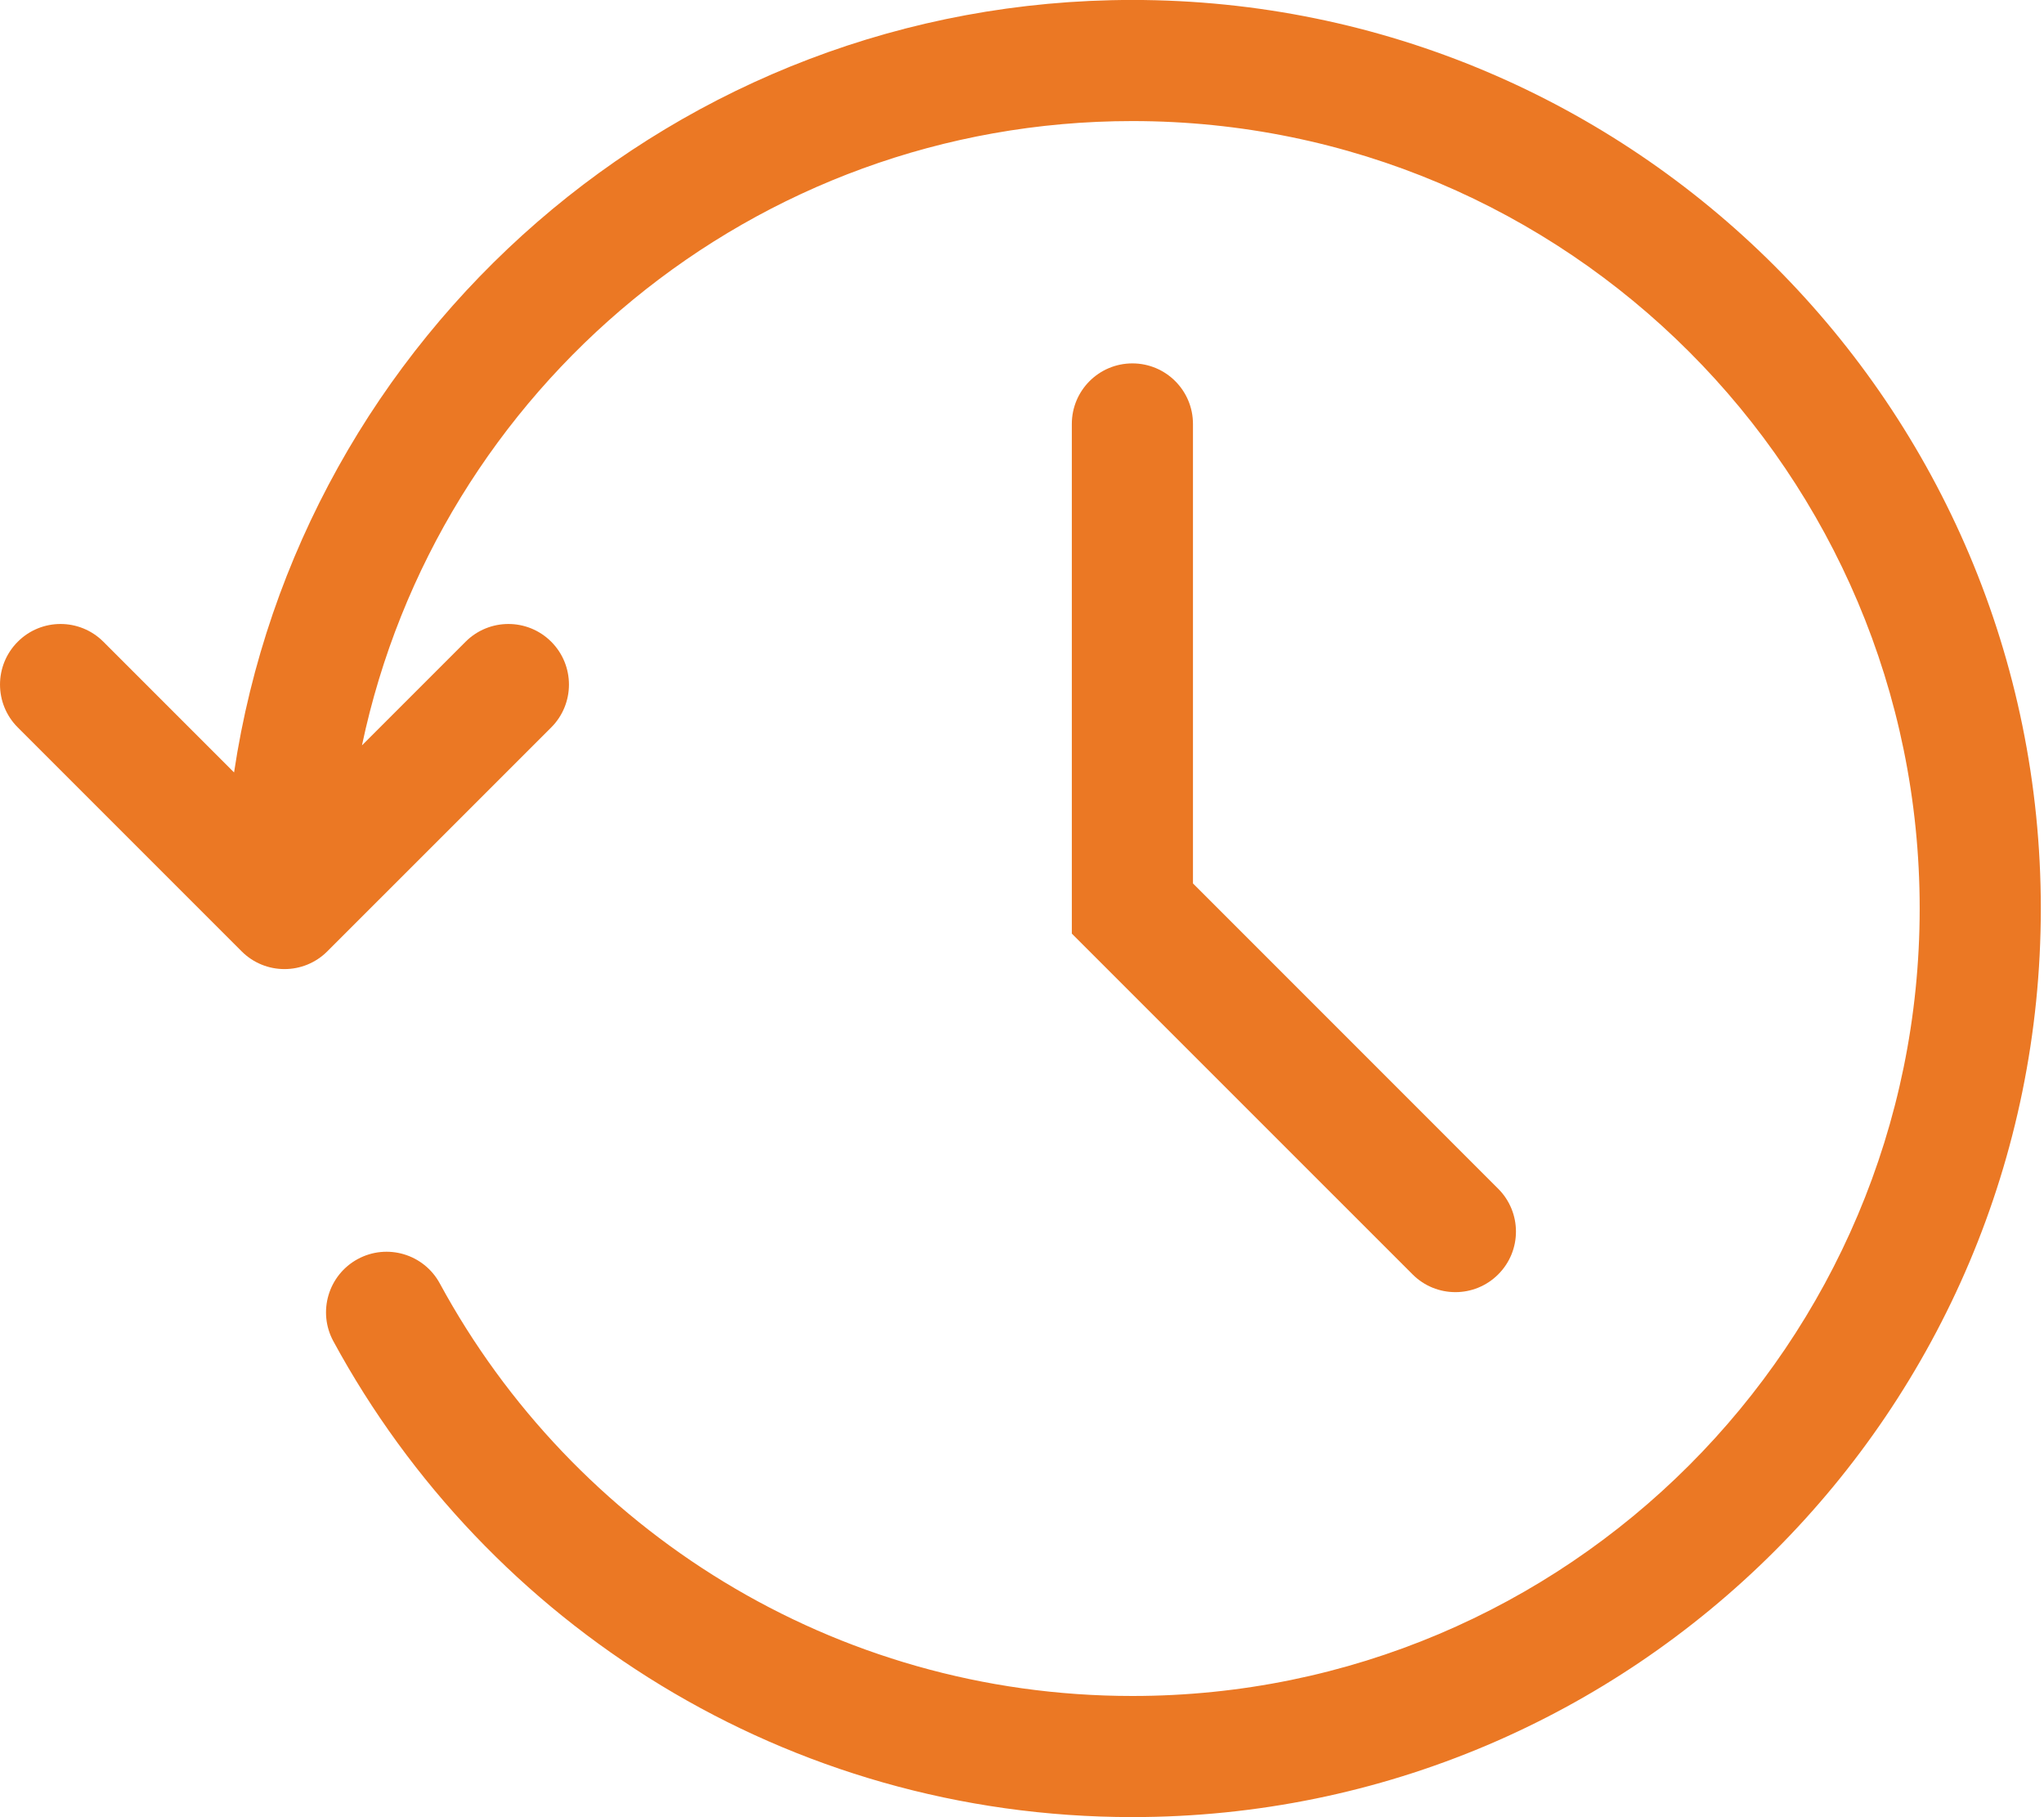
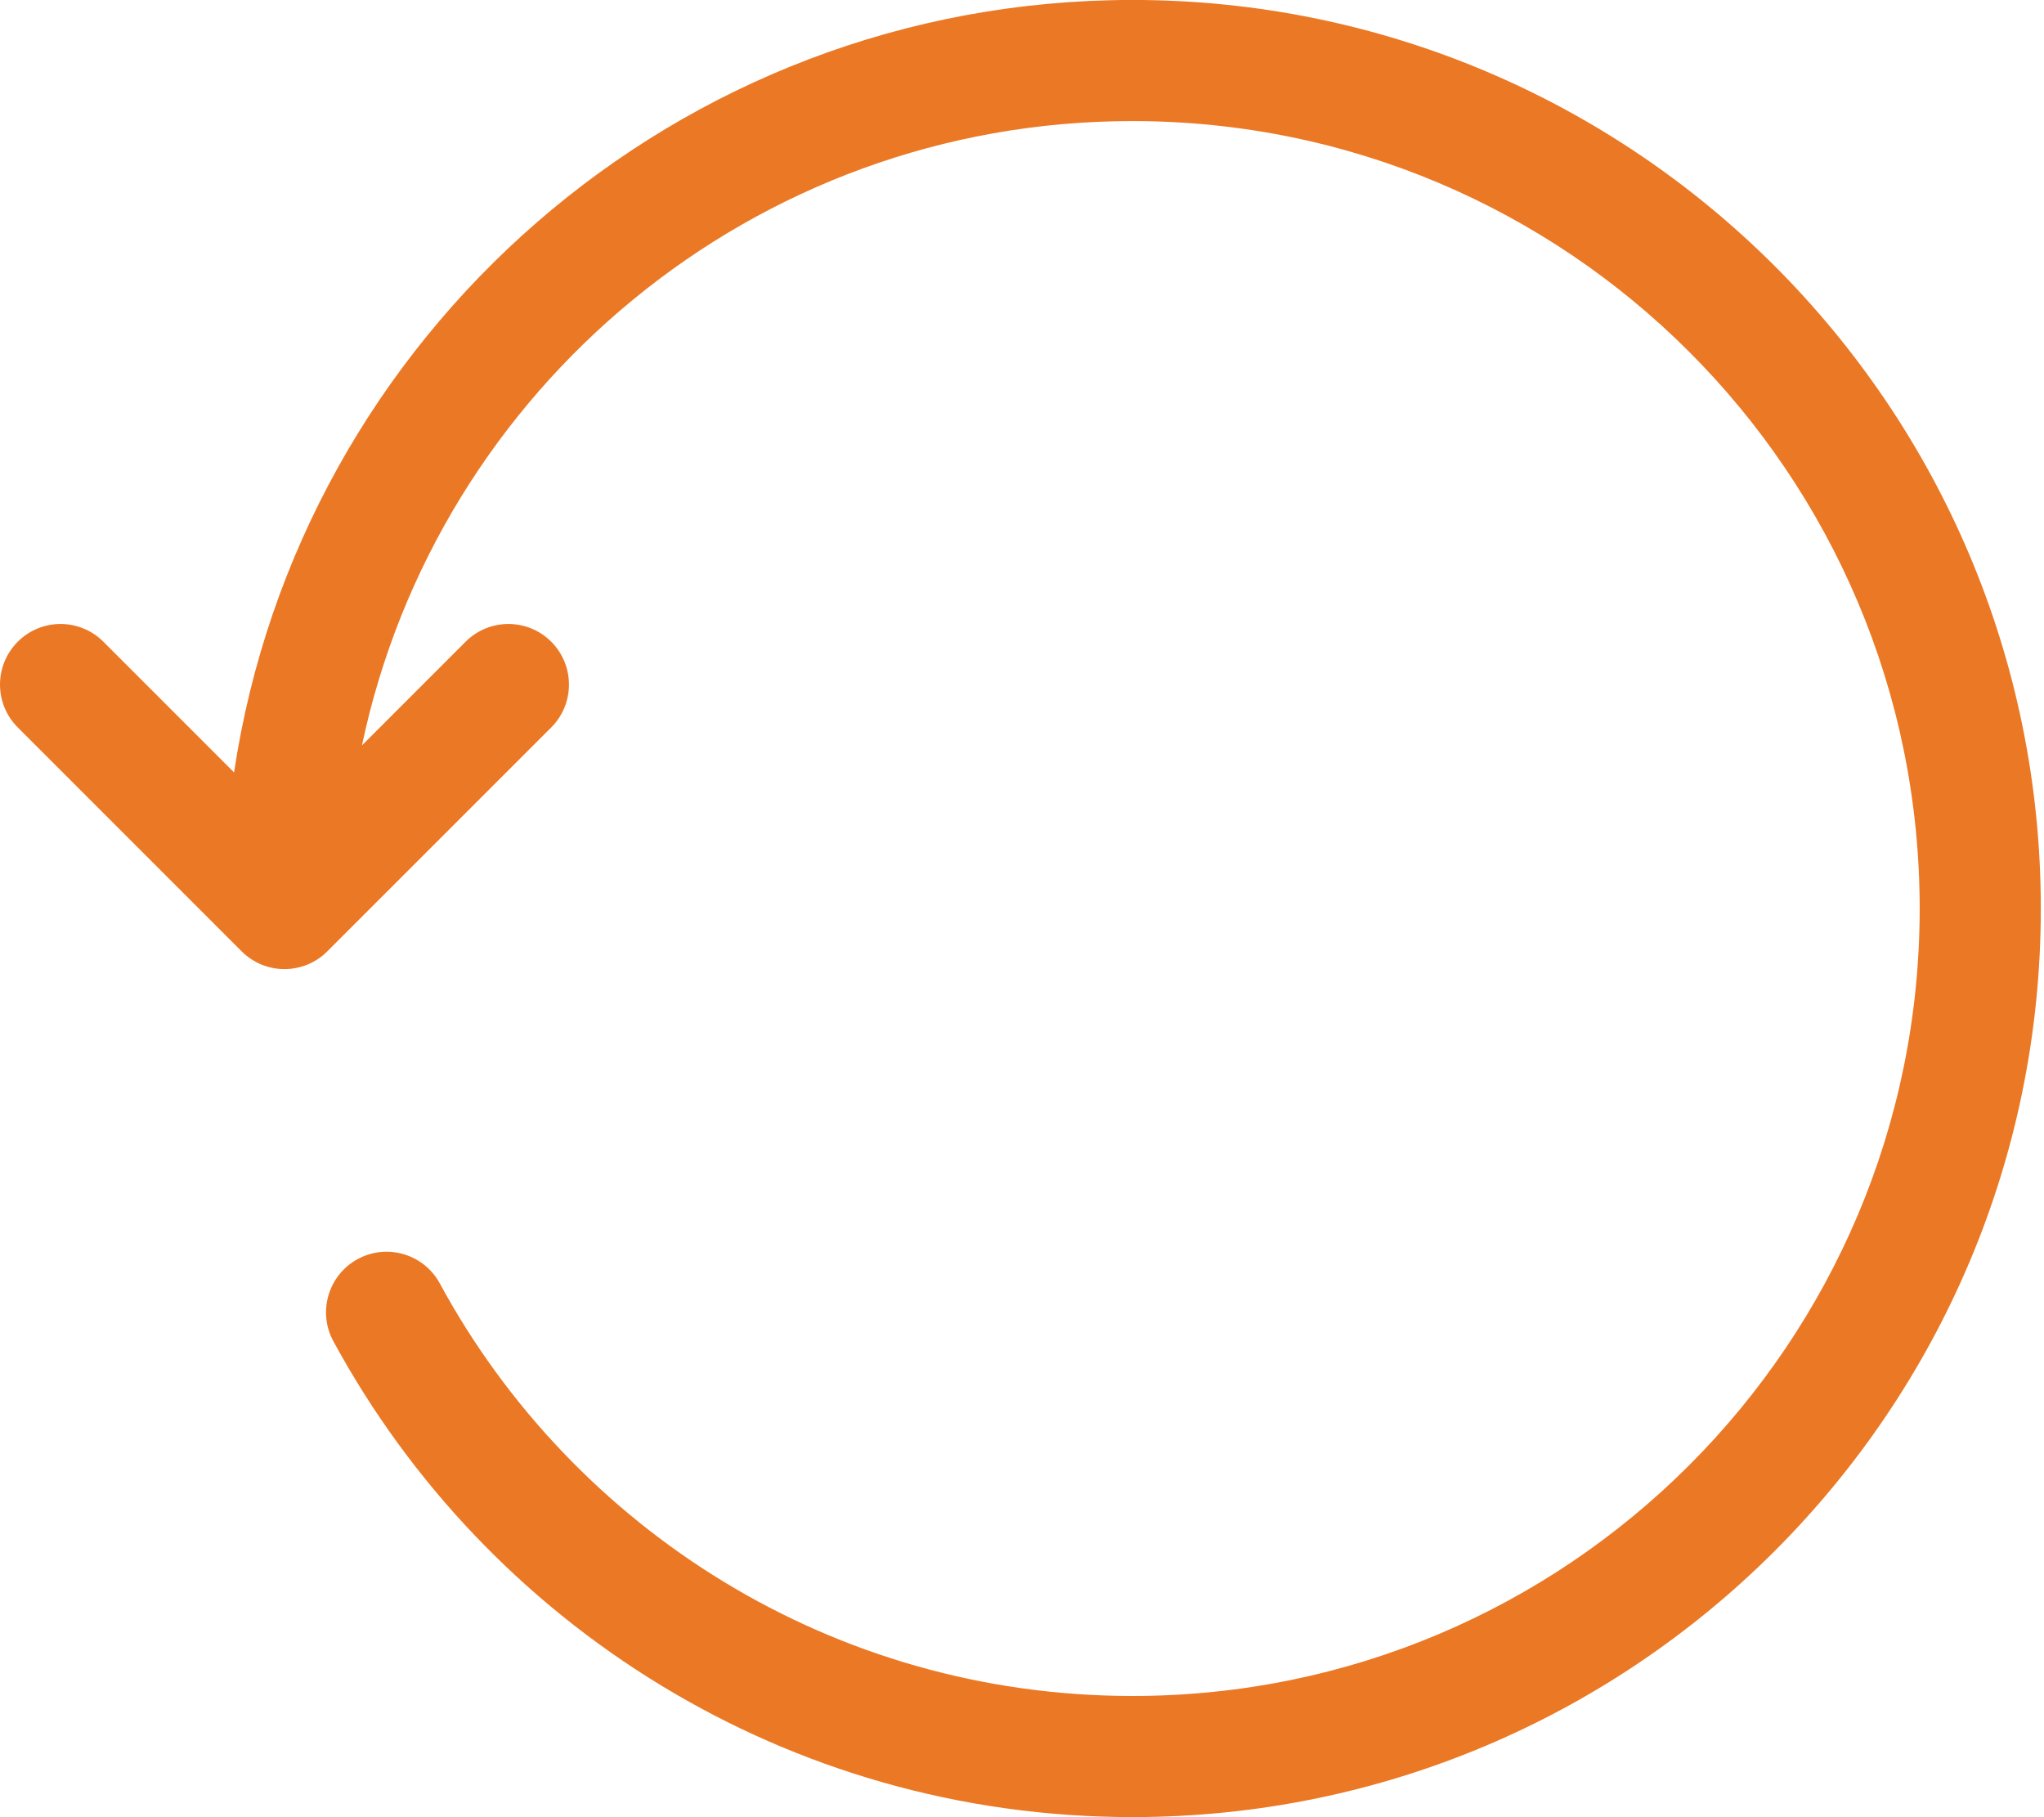
<svg xmlns="http://www.w3.org/2000/svg" width="45" height="40" viewBox="0 0 45 40" fill="none">
-   <path fill-rule="evenodd" clip-rule="evenodd" d="M24.93 7.999C25.667 7.999 26.264 8.595 26.264 9.332V19.446L32.984 26.167C33.505 26.688 33.505 27.532 32.984 28.052C32.464 28.573 31.619 28.573 31.099 28.052L23.597 20.551V9.332C23.597 8.595 24.194 7.999 24.93 7.999Z" fill="#EB7824" />
  <path fill-rule="evenodd" clip-rule="evenodd" d="M5.153 17.003L2.276 14.126C1.755 13.605 0.911 13.605 0.391 14.126C-0.13 14.647 -0.13 15.491 0.391 16.012L5.32 20.941C5.841 21.462 6.685 21.462 7.206 20.941L12.136 16.012C12.656 15.491 12.656 14.647 12.136 14.126C11.615 13.605 10.771 13.605 10.25 14.126L7.969 16.407C9.623 8.558 16.588 2.665 24.93 2.665C34.503 2.665 42.263 10.426 42.263 19.998C42.263 29.572 34.503 37.332 24.93 37.332C18.347 37.332 12.619 33.663 9.683 28.252C9.332 27.604 8.523 27.364 7.875 27.715C7.228 28.067 6.988 28.876 7.339 29.523C10.723 35.76 17.33 39.998 24.93 39.998C35.975 39.998 44.93 31.044 44.93 19.998C44.93 8.953 35.975 -0.001 24.93 -0.001C14.902 -0.001 6.598 7.378 5.153 17.003Z" fill="#EB7824" />
</svg>